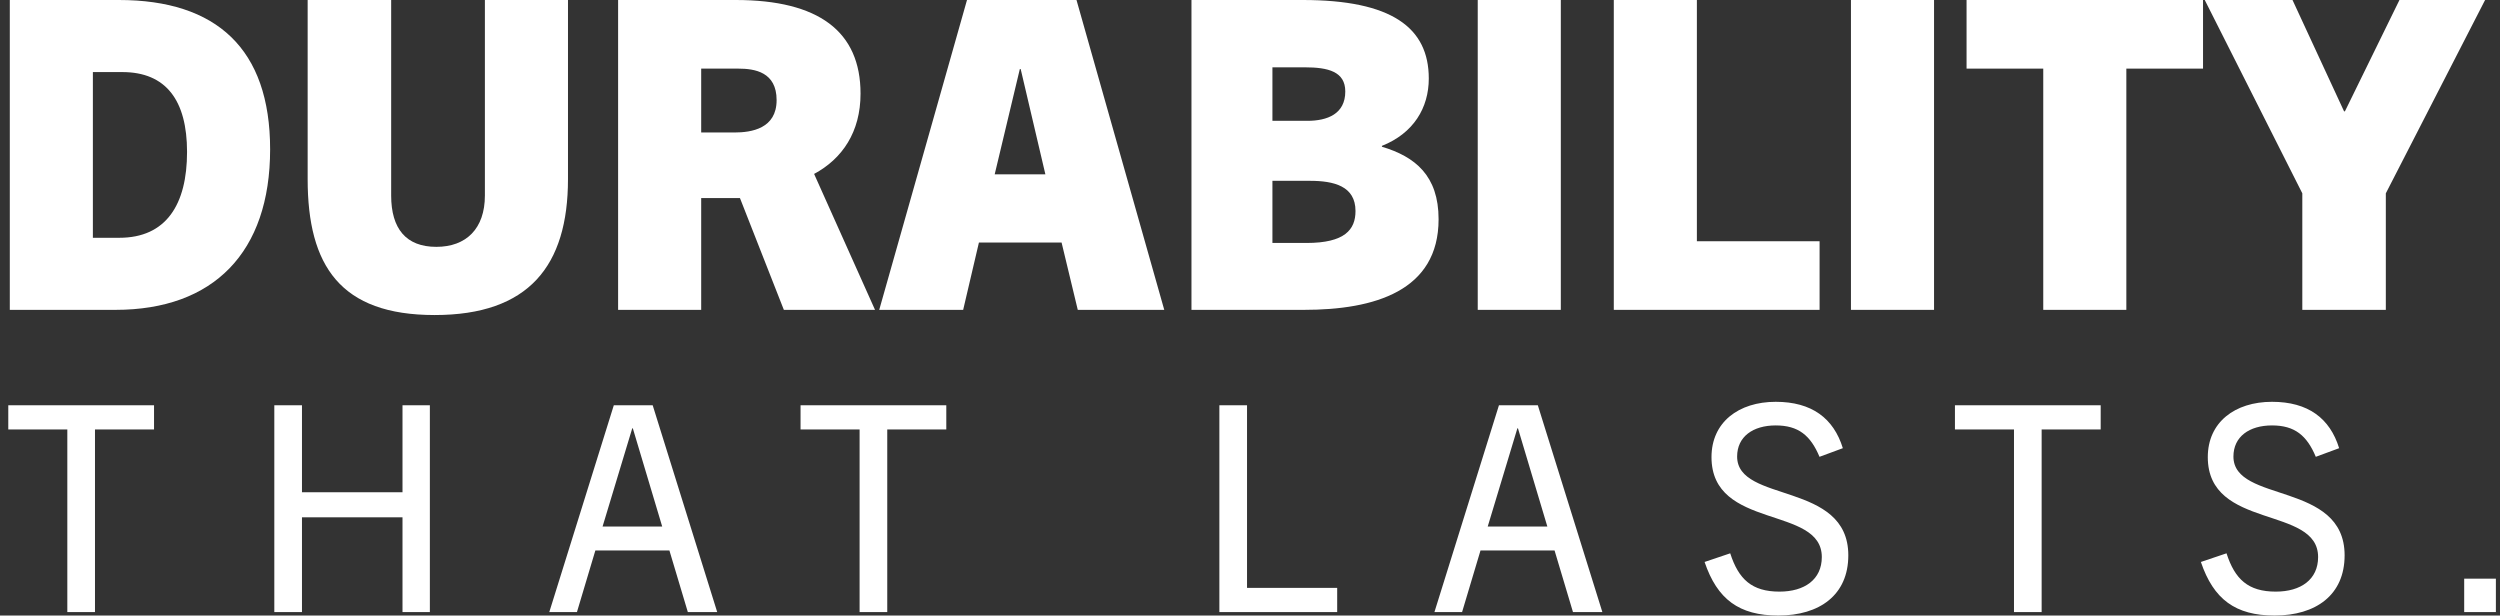
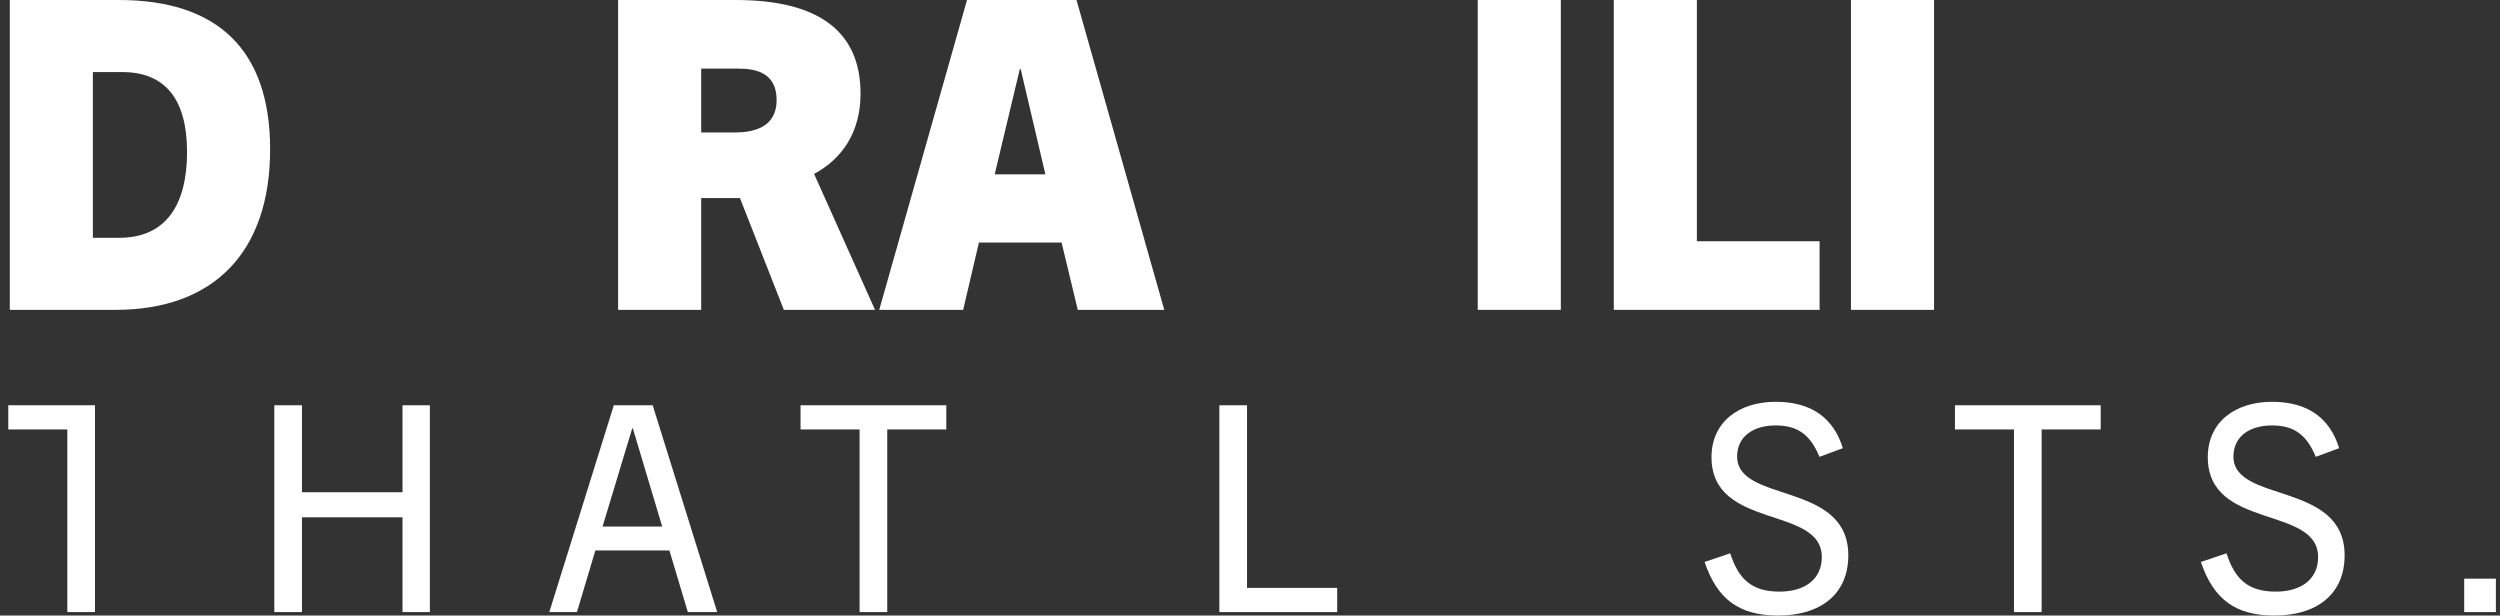
<svg xmlns="http://www.w3.org/2000/svg" width="264" height="65" viewBox="0 0 264 65" fill="none">
  <rect x="0" y="0" width="264" height="65" fill="#333333" stroke="none" />
  <path d="M12.193 32.721C22.541 32.721 28.525 26.66 28.525 15.768C28.525 5.15 22.856 0 12.553 0H1.035V32.721H12.193ZM9.808 25.11V7.611H12.913C17.547 7.611 19.752 10.618 19.752 16.042C19.752 21.601 17.547 25.11 12.598 25.11H9.808Z" fill="white" />
-   <path d="M51.205 20.644C51.205 24.154 49.225 26.067 46.076 26.067C42.881 26.067 41.307 24.154 41.307 20.644V0H32.488V18.913C32.488 28.073 35.952 33.268 45.896 33.268C55.839 33.268 59.979 28.073 59.979 18.913V0H51.205V20.644Z" fill="white" />
  <path d="M92.403 32.721L85.969 18.366C88.939 16.771 90.873 13.945 90.873 9.889C90.873 3.327 86.464 0 77.69 0H65.272V32.721H74.046V20.918H78.14L82.775 32.721H92.403ZM74.046 13.991V7.246H77.96C79.715 7.246 82.01 7.611 82.01 10.573C82.01 13.581 79.355 13.991 77.555 13.991H74.046Z" fill="white" />
  <path d="M122.946 32.721L113.678 0H102.115L92.846 32.721H101.71L103.374 25.612H112.103L113.813 32.721H122.946ZM107.694 7.292H107.784L110.393 18.411H105.039L107.694 7.292Z" fill="white" />
-   <path d="M137.697 32.721C145.166 32.721 151.915 30.716 151.915 23.151C151.915 18.548 149.44 16.543 145.931 15.495V15.403C149.26 14.082 150.88 11.393 150.88 8.294C150.88 2.917 146.966 0 137.562 0H125.819V32.721H137.697ZM134.368 12.76V7.109H137.787C140.262 7.109 142.062 7.565 142.062 9.661C142.062 12.031 140.172 12.76 138.057 12.76H134.368ZM134.368 25.657V19.095H138.327C140.847 19.095 143.141 19.642 143.141 22.285C143.141 24.245 142.017 25.657 137.967 25.657H134.368Z" fill="white" />
  <path d="M164.822 32.721V0H156.049V32.721H164.822Z" fill="white" />
  <path d="M192.148 32.721V25.475H179.19V0H170.417V32.721H192.148Z" fill="white" />
  <path d="M204.235 32.721V0H195.461V32.721H204.235Z" fill="white" />
-   <path d="M224.542 32.721V7.246H232.64V0H207.669V7.246H215.768V32.721H224.542Z" fill="white" />
-   <path d="M251.943 32.721V20.416L262.426 0H253.382L247.623 11.758H247.533L242.089 0H232.821L243.124 20.416V32.721H251.943Z" fill="white" />
-   <path d="M10.03 64.635V45.351H16.266V42.796H0.875V45.351H7.11V64.635H10.03Z" fill="white" />
+   <path d="M10.03 64.635V45.351V42.796H0.875V45.351H7.11V64.635H10.03Z" fill="white" />
  <path d="M45.393 64.635V42.796H42.504V51.982H31.888V42.796H28.968V64.635H31.888V54.628H42.504V64.635H45.393Z" fill="white" />
  <path d="M75.737 64.635L68.924 42.796H64.818L58.005 64.635H60.925L62.871 58.126H70.688L72.635 64.635H75.737ZM66.765 45.229H66.826L69.928 55.601H63.632L66.765 45.229Z" fill="white" />
  <path d="M93.694 64.635V45.351H99.929V42.796H84.538V45.351H90.773V64.635H93.694Z" fill="white" />
  <path d="M141.207 64.635V62.08H131.686V42.796H128.766V64.635H141.207Z" fill="white" />
-   <path d="M169.209 64.635L162.395 42.796H158.289L151.476 64.635H154.396L156.343 58.126H164.16L166.106 64.635H169.209ZM160.236 45.229H160.297L163.399 55.601H157.103L160.236 45.229Z" fill="white" />
  <path d="M194.604 47.328C193.63 44.165 191.319 42.431 187.517 42.431C183.593 42.431 180.734 44.59 180.734 48.271C180.734 55.997 192.383 53.35 192.383 58.825C192.383 61.198 190.558 62.475 187.912 62.475C184.992 62.475 183.593 61.167 182.711 58.43L180.004 59.343C181.342 63.297 183.654 65 187.79 65C192.14 65 195.182 62.84 195.182 58.643C195.182 50.795 183.441 53.168 183.441 48.21C183.441 46.111 185.114 44.925 187.517 44.925C189.919 44.925 191.197 45.99 192.14 48.24L194.604 47.328Z" fill="white" />
  <path d="M215.597 64.635V45.351H221.832V42.796H206.442V45.351H212.677V64.635H215.597Z" fill="white" />
  <path d="M247.013 47.328C246.039 44.165 243.728 42.431 239.926 42.431C236.002 42.431 233.143 44.59 233.143 48.271C233.143 55.997 244.792 53.35 244.792 58.825C244.792 61.198 242.967 62.475 240.321 62.475C237.401 62.475 236.002 61.167 235.12 58.43L232.413 59.343C233.751 63.297 236.063 65 240.199 65C244.549 65 247.591 62.84 247.591 58.643C247.591 50.795 235.85 53.168 235.85 48.21C235.85 46.111 237.523 44.925 239.926 44.925C242.328 44.925 243.606 45.99 244.549 48.24L247.013 47.328Z" fill="white" />
  <path d="M263.565 64.635V61.107H260.219V64.635H263.565Z" fill="white" />
</svg>